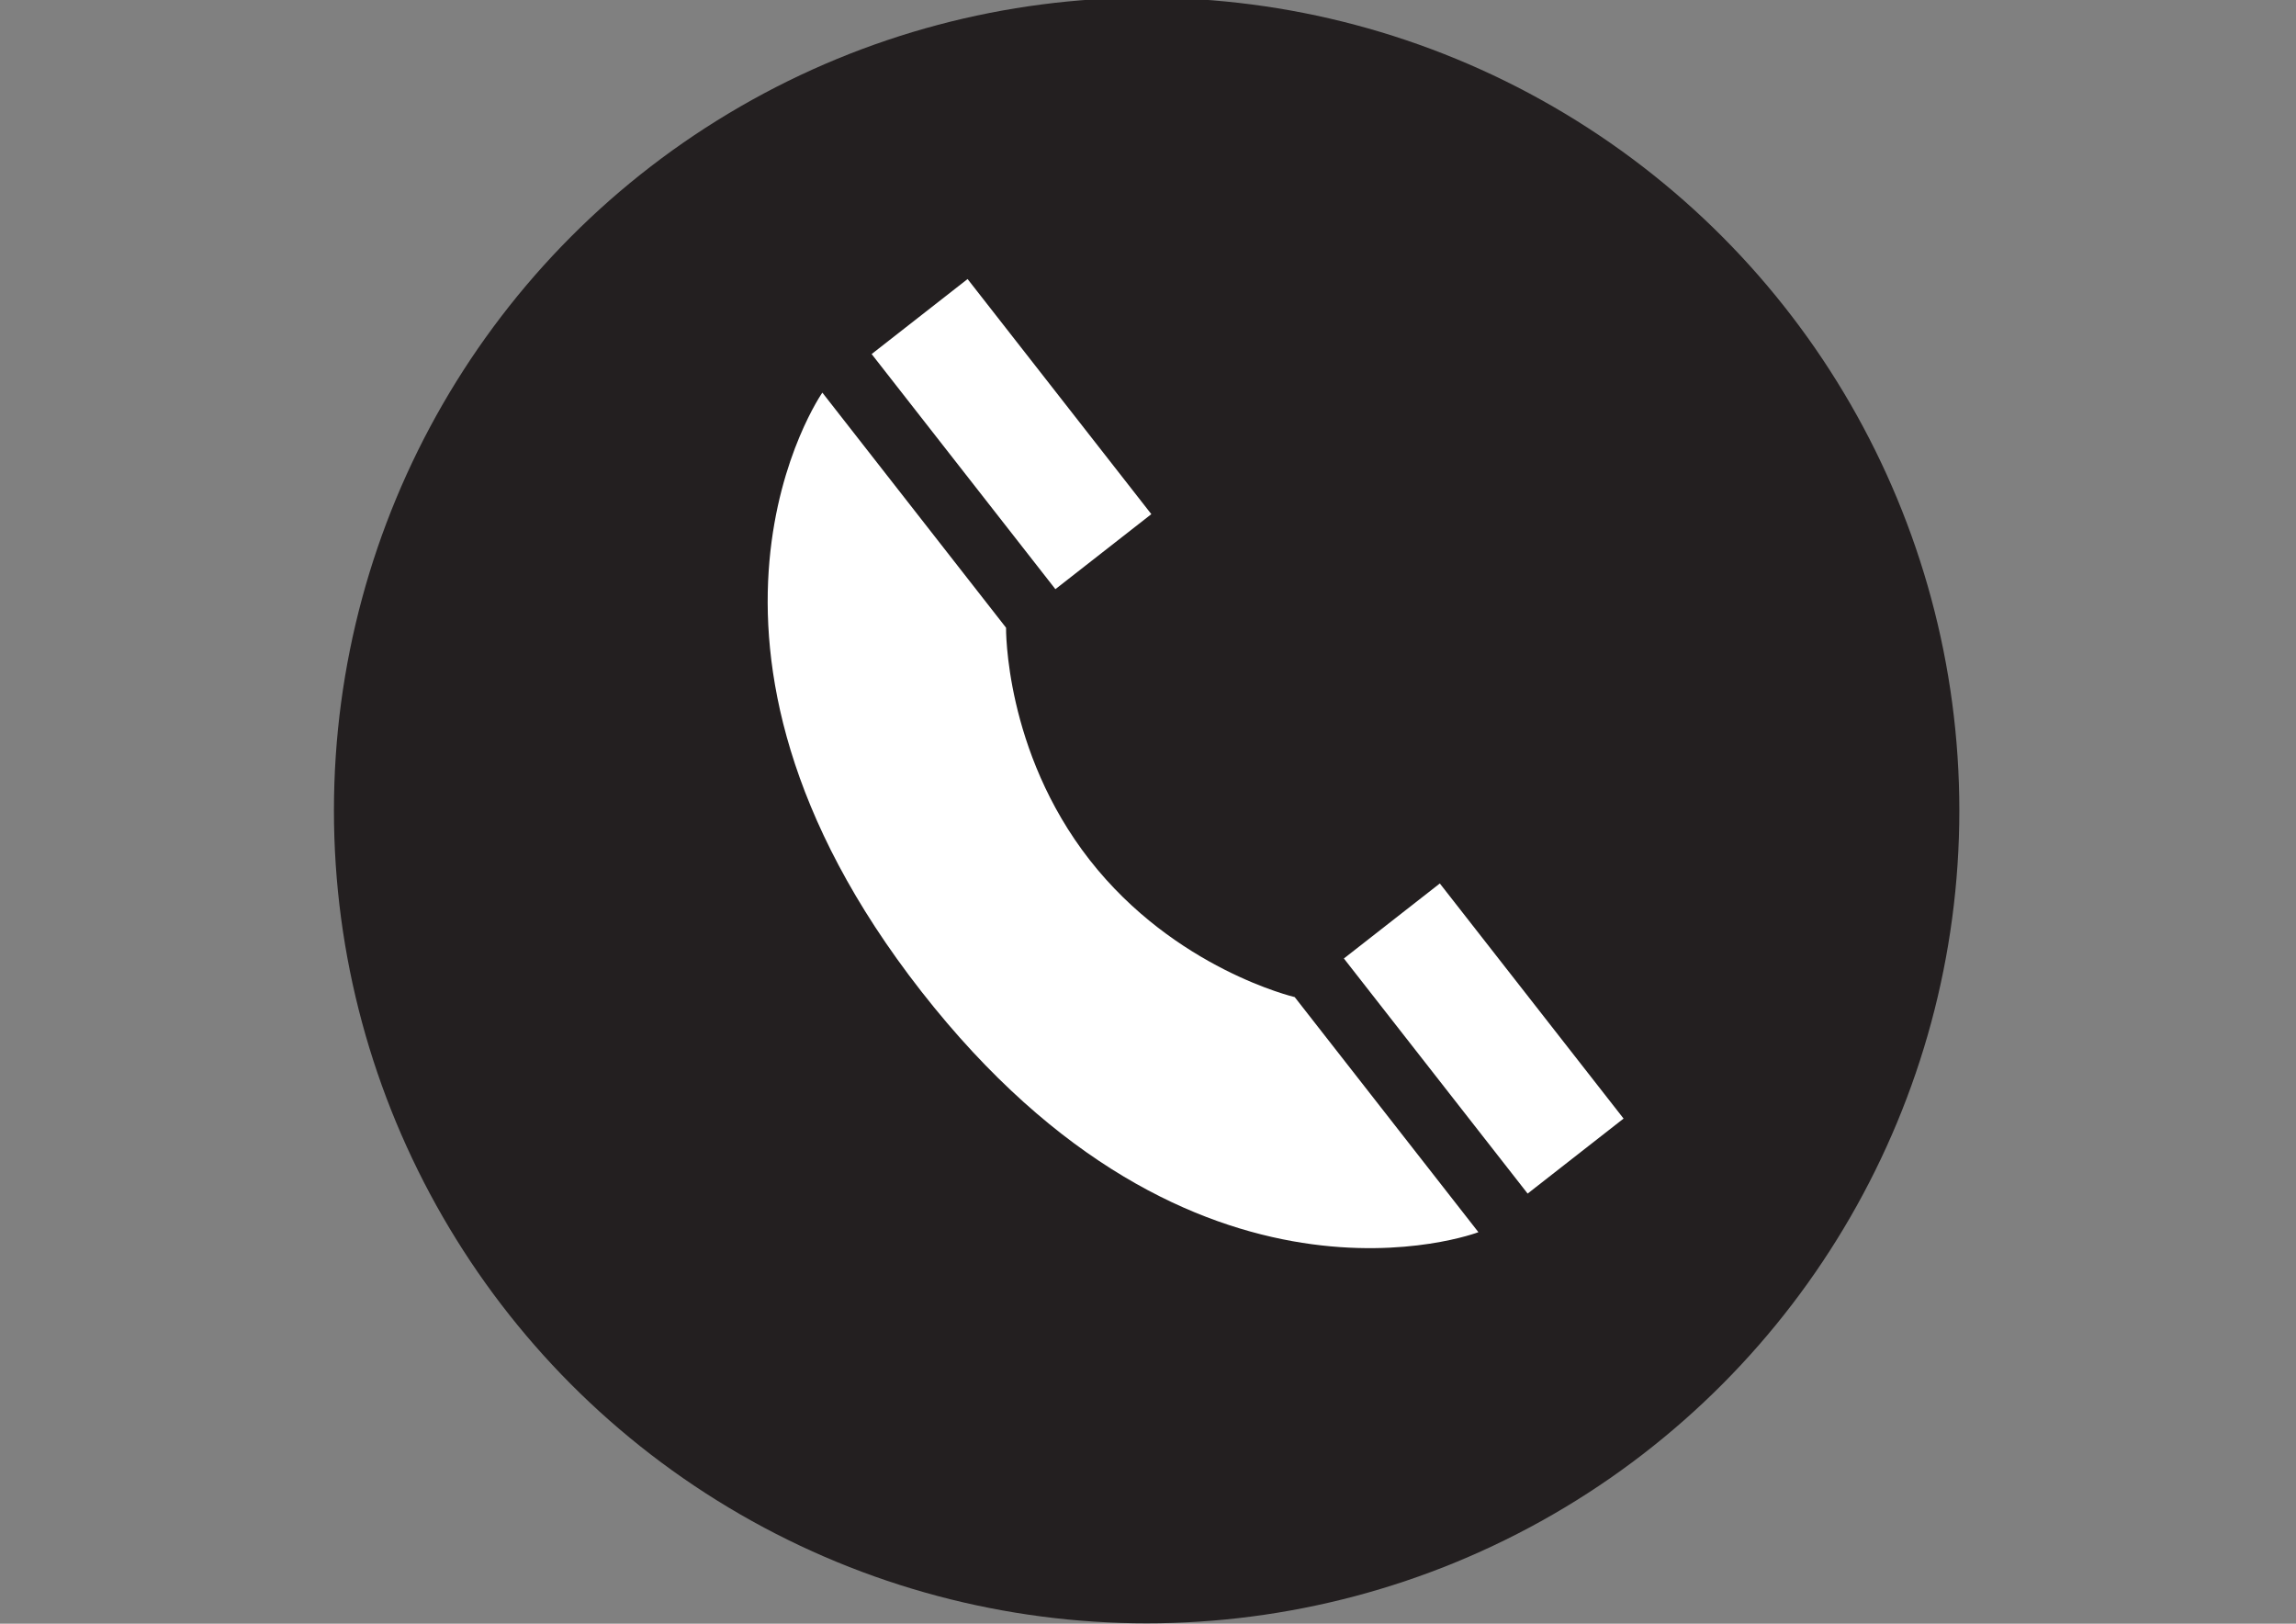
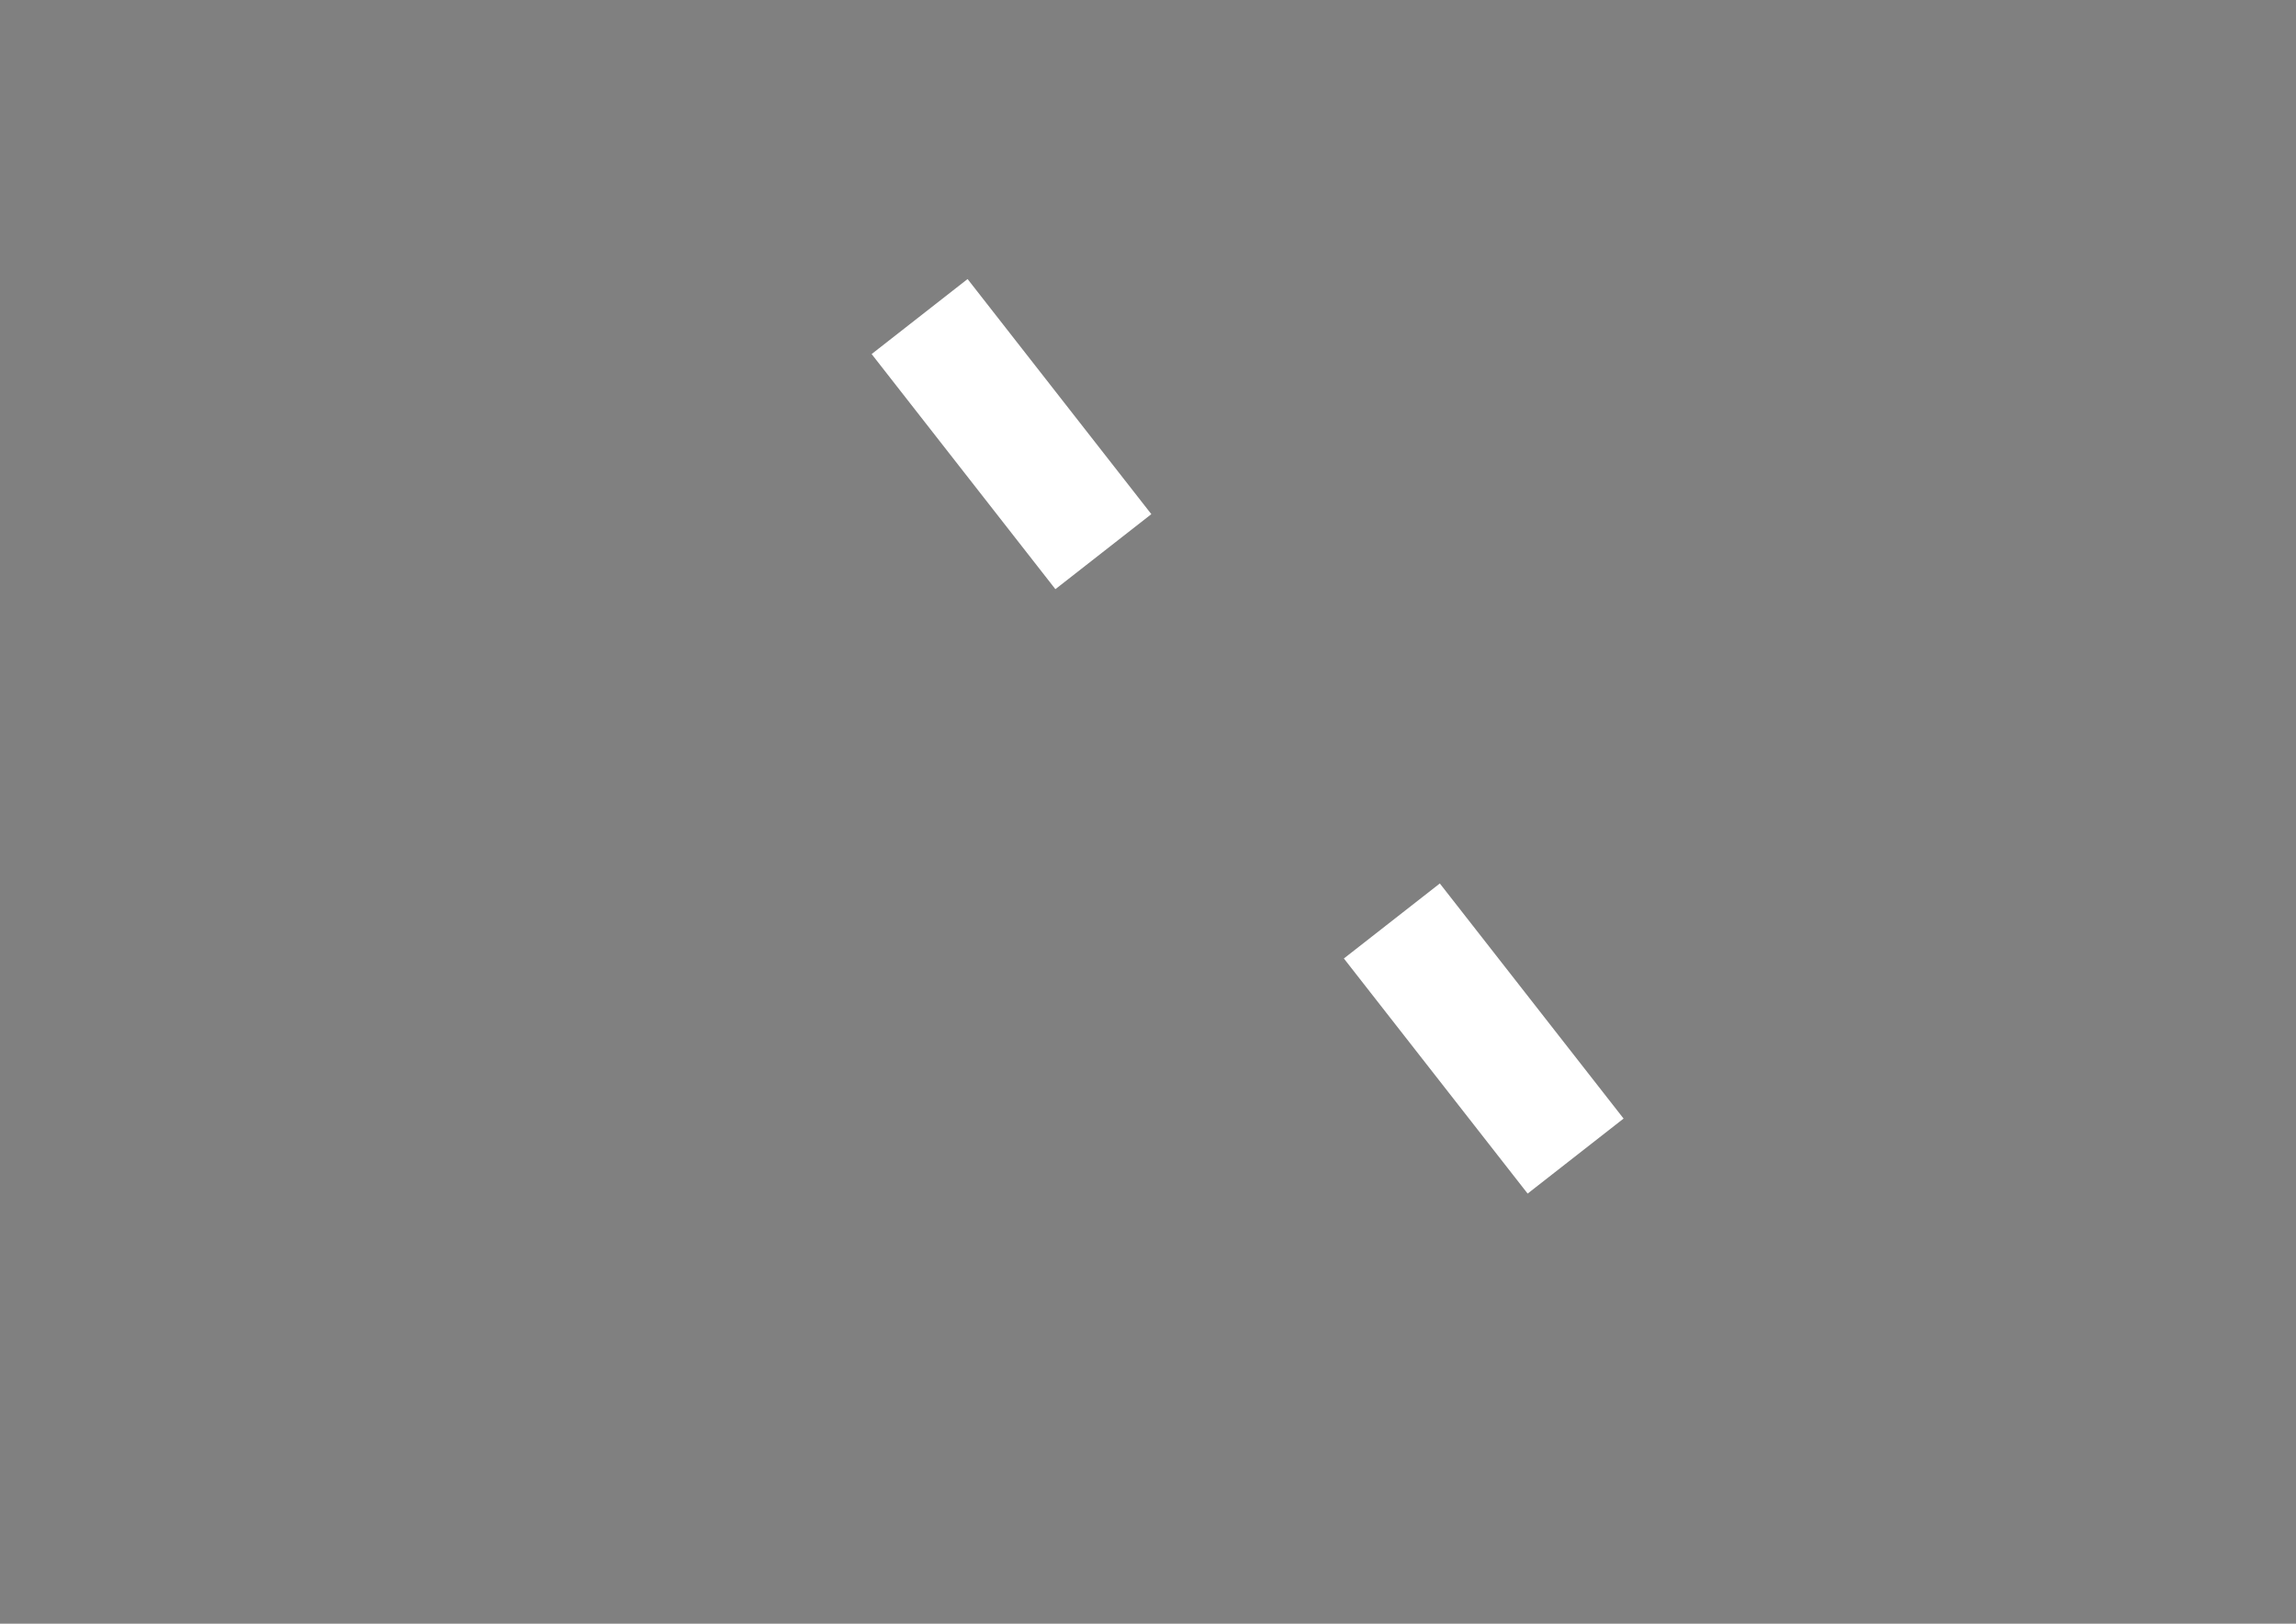
<svg xmlns="http://www.w3.org/2000/svg" version="1.1" id="Layer_1" x="0px" y="0px" width="841.891px" height="595.275px" viewBox="0 0 841.891 595.275" enable-background="new 0 0 841.891 595.275" xml:space="preserve">
  <rect x="0" y="0" width="841.891" height="595.275" fill="#808080" stroke="none" />
  <g id="Style_2">
-     <circle fill="#231F20" cx="420.445" cy="297.138" r="298" />
-   </g>
+     </g>
  <g id="style_4_1_">
    <g>
      <rect x="521.857" y="325.977" transform="matrix(-0.788 0.616 -0.616 -0.788 1207.354 345.493)" fill="#FFFFFF" width="44.645" height="109.381" />
-       <path fill="#FFFFFF" d="M542.102,451.739l-67.359-86.184c0,0-43.92-10.287-75.209-50.303    c-31.271-40.014-30.639-85.125-30.639-85.125l-67.358-86.185c0,0-63.823,91.43,36.293,219.527    C437.948,491.567,542.102,451.739,542.102,451.739z" />
      <rect x="348.635" y="104.403" transform="matrix(-0.788 0.616 -0.616 -0.788 761.205 56.006)" fill="#FFFFFF" width="44.645" height="109.381" />
    </g>
  </g>
</svg>